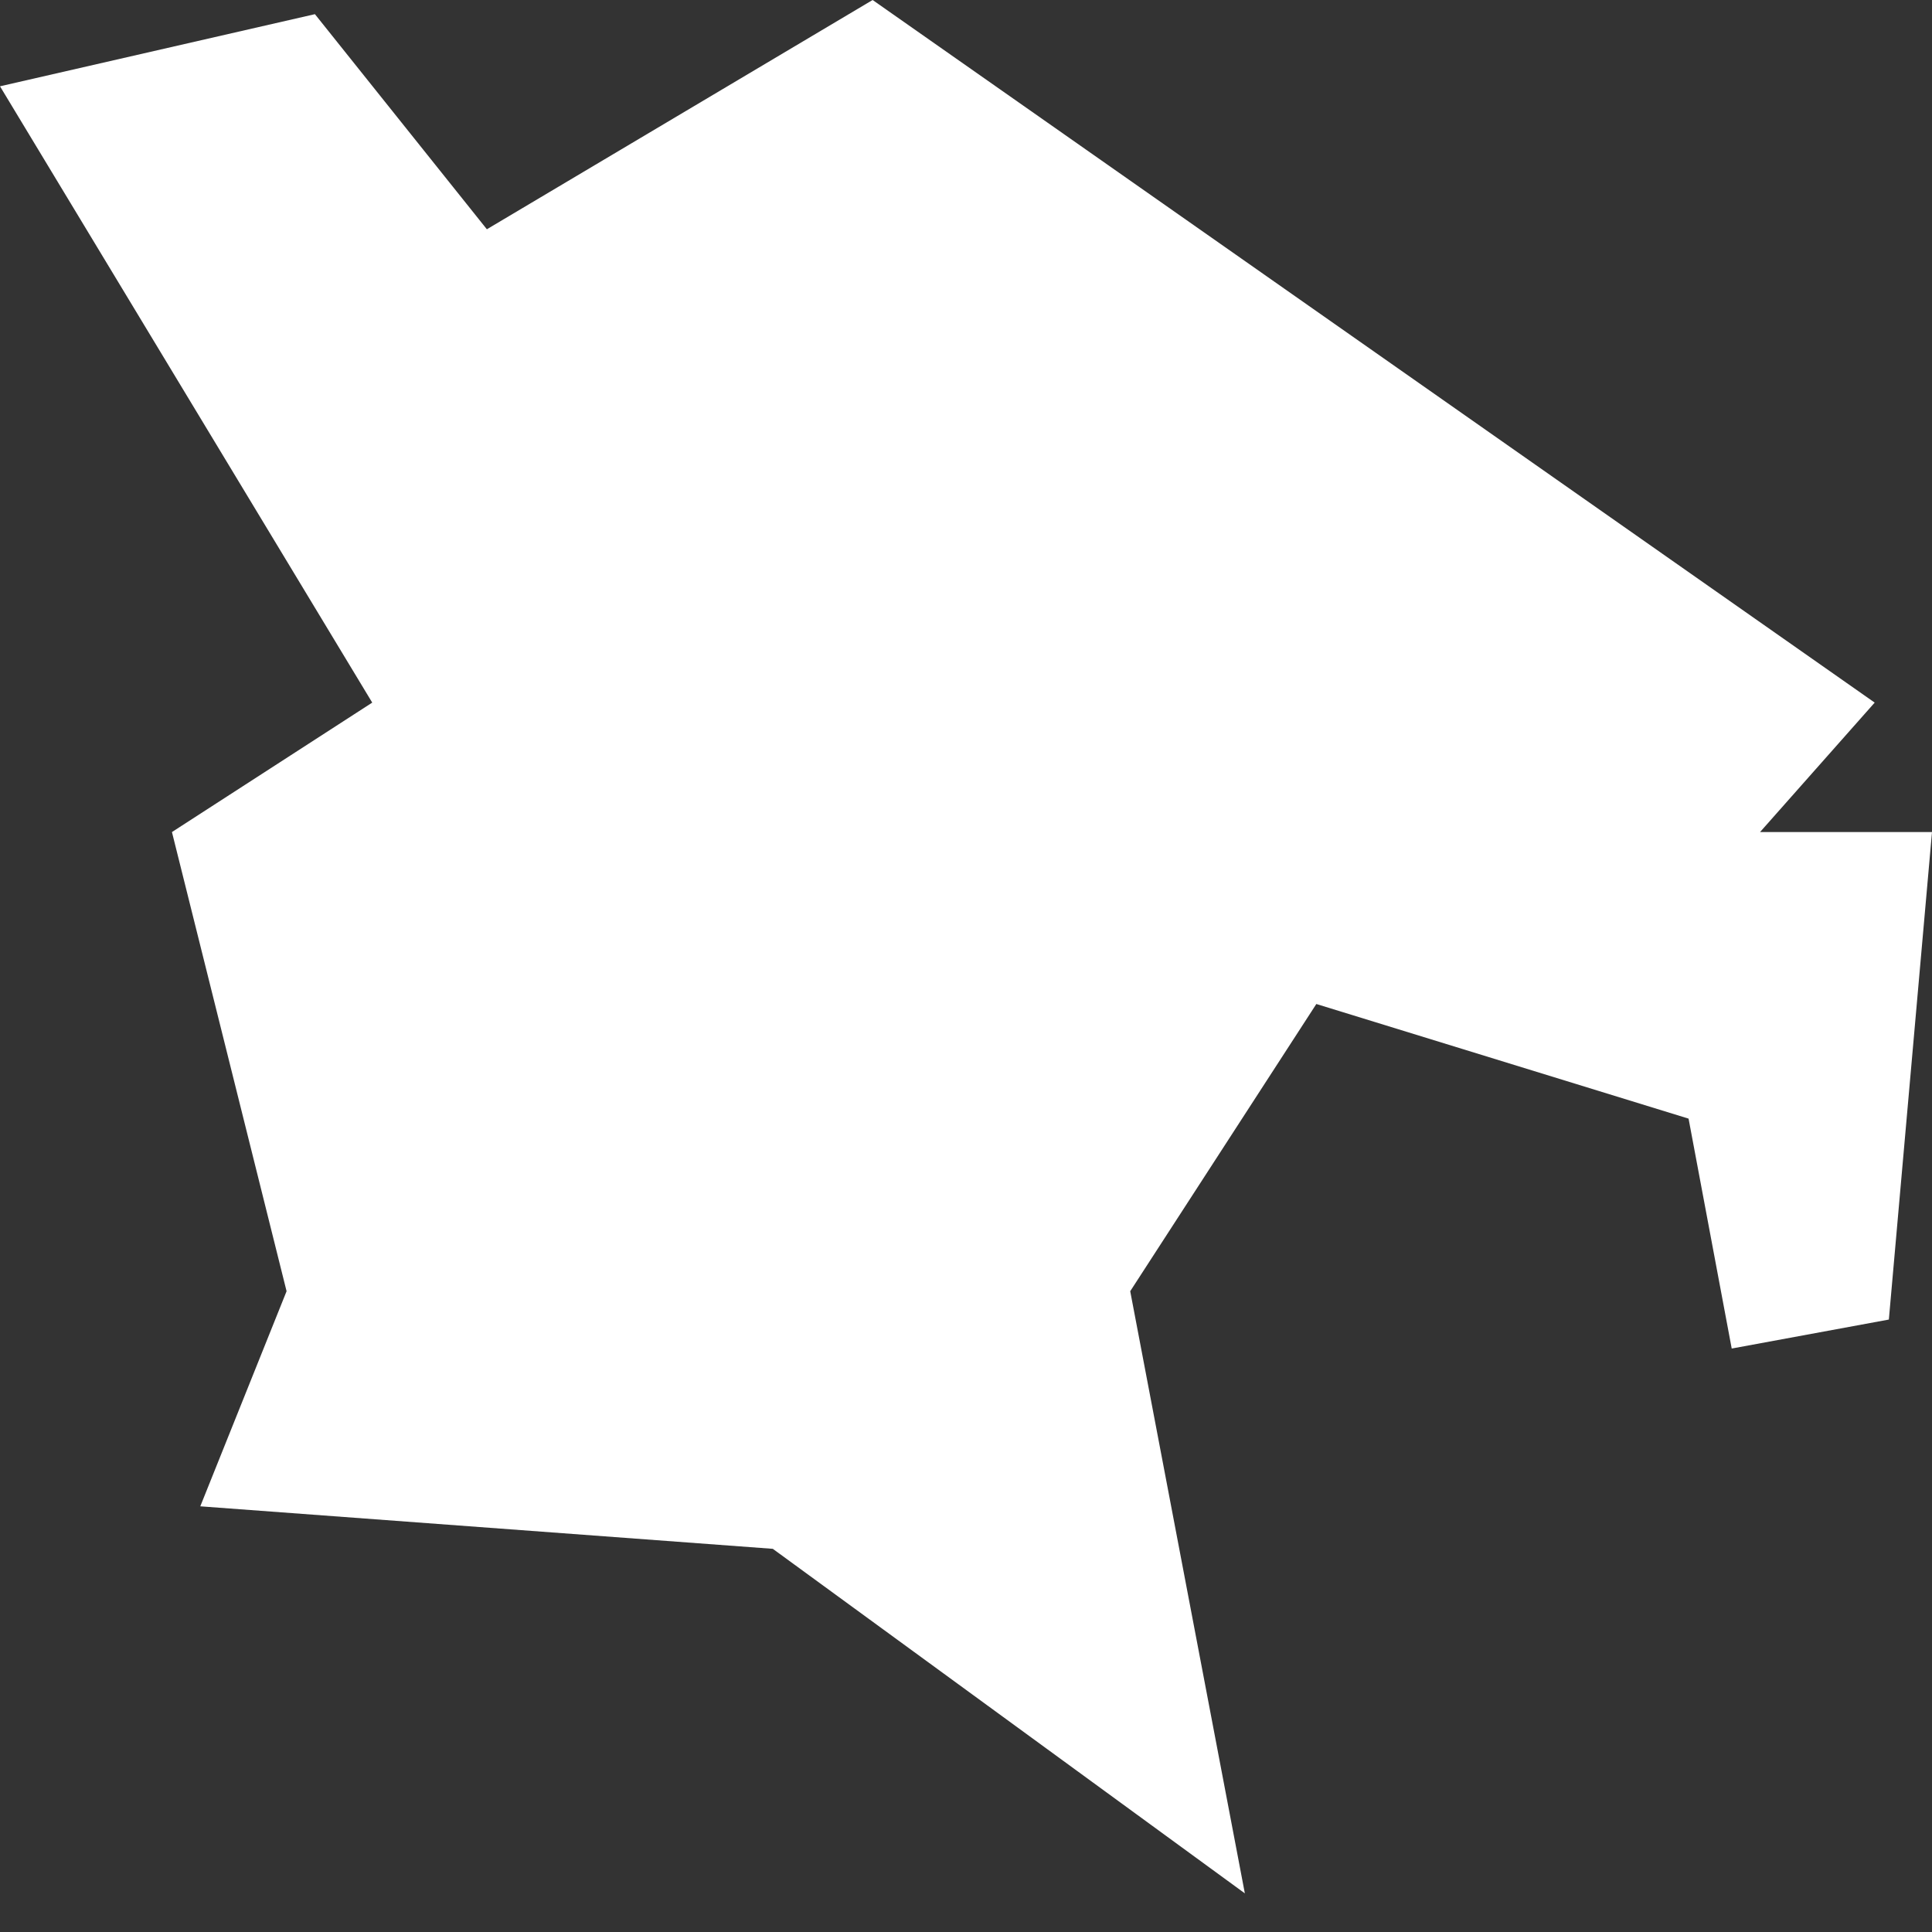
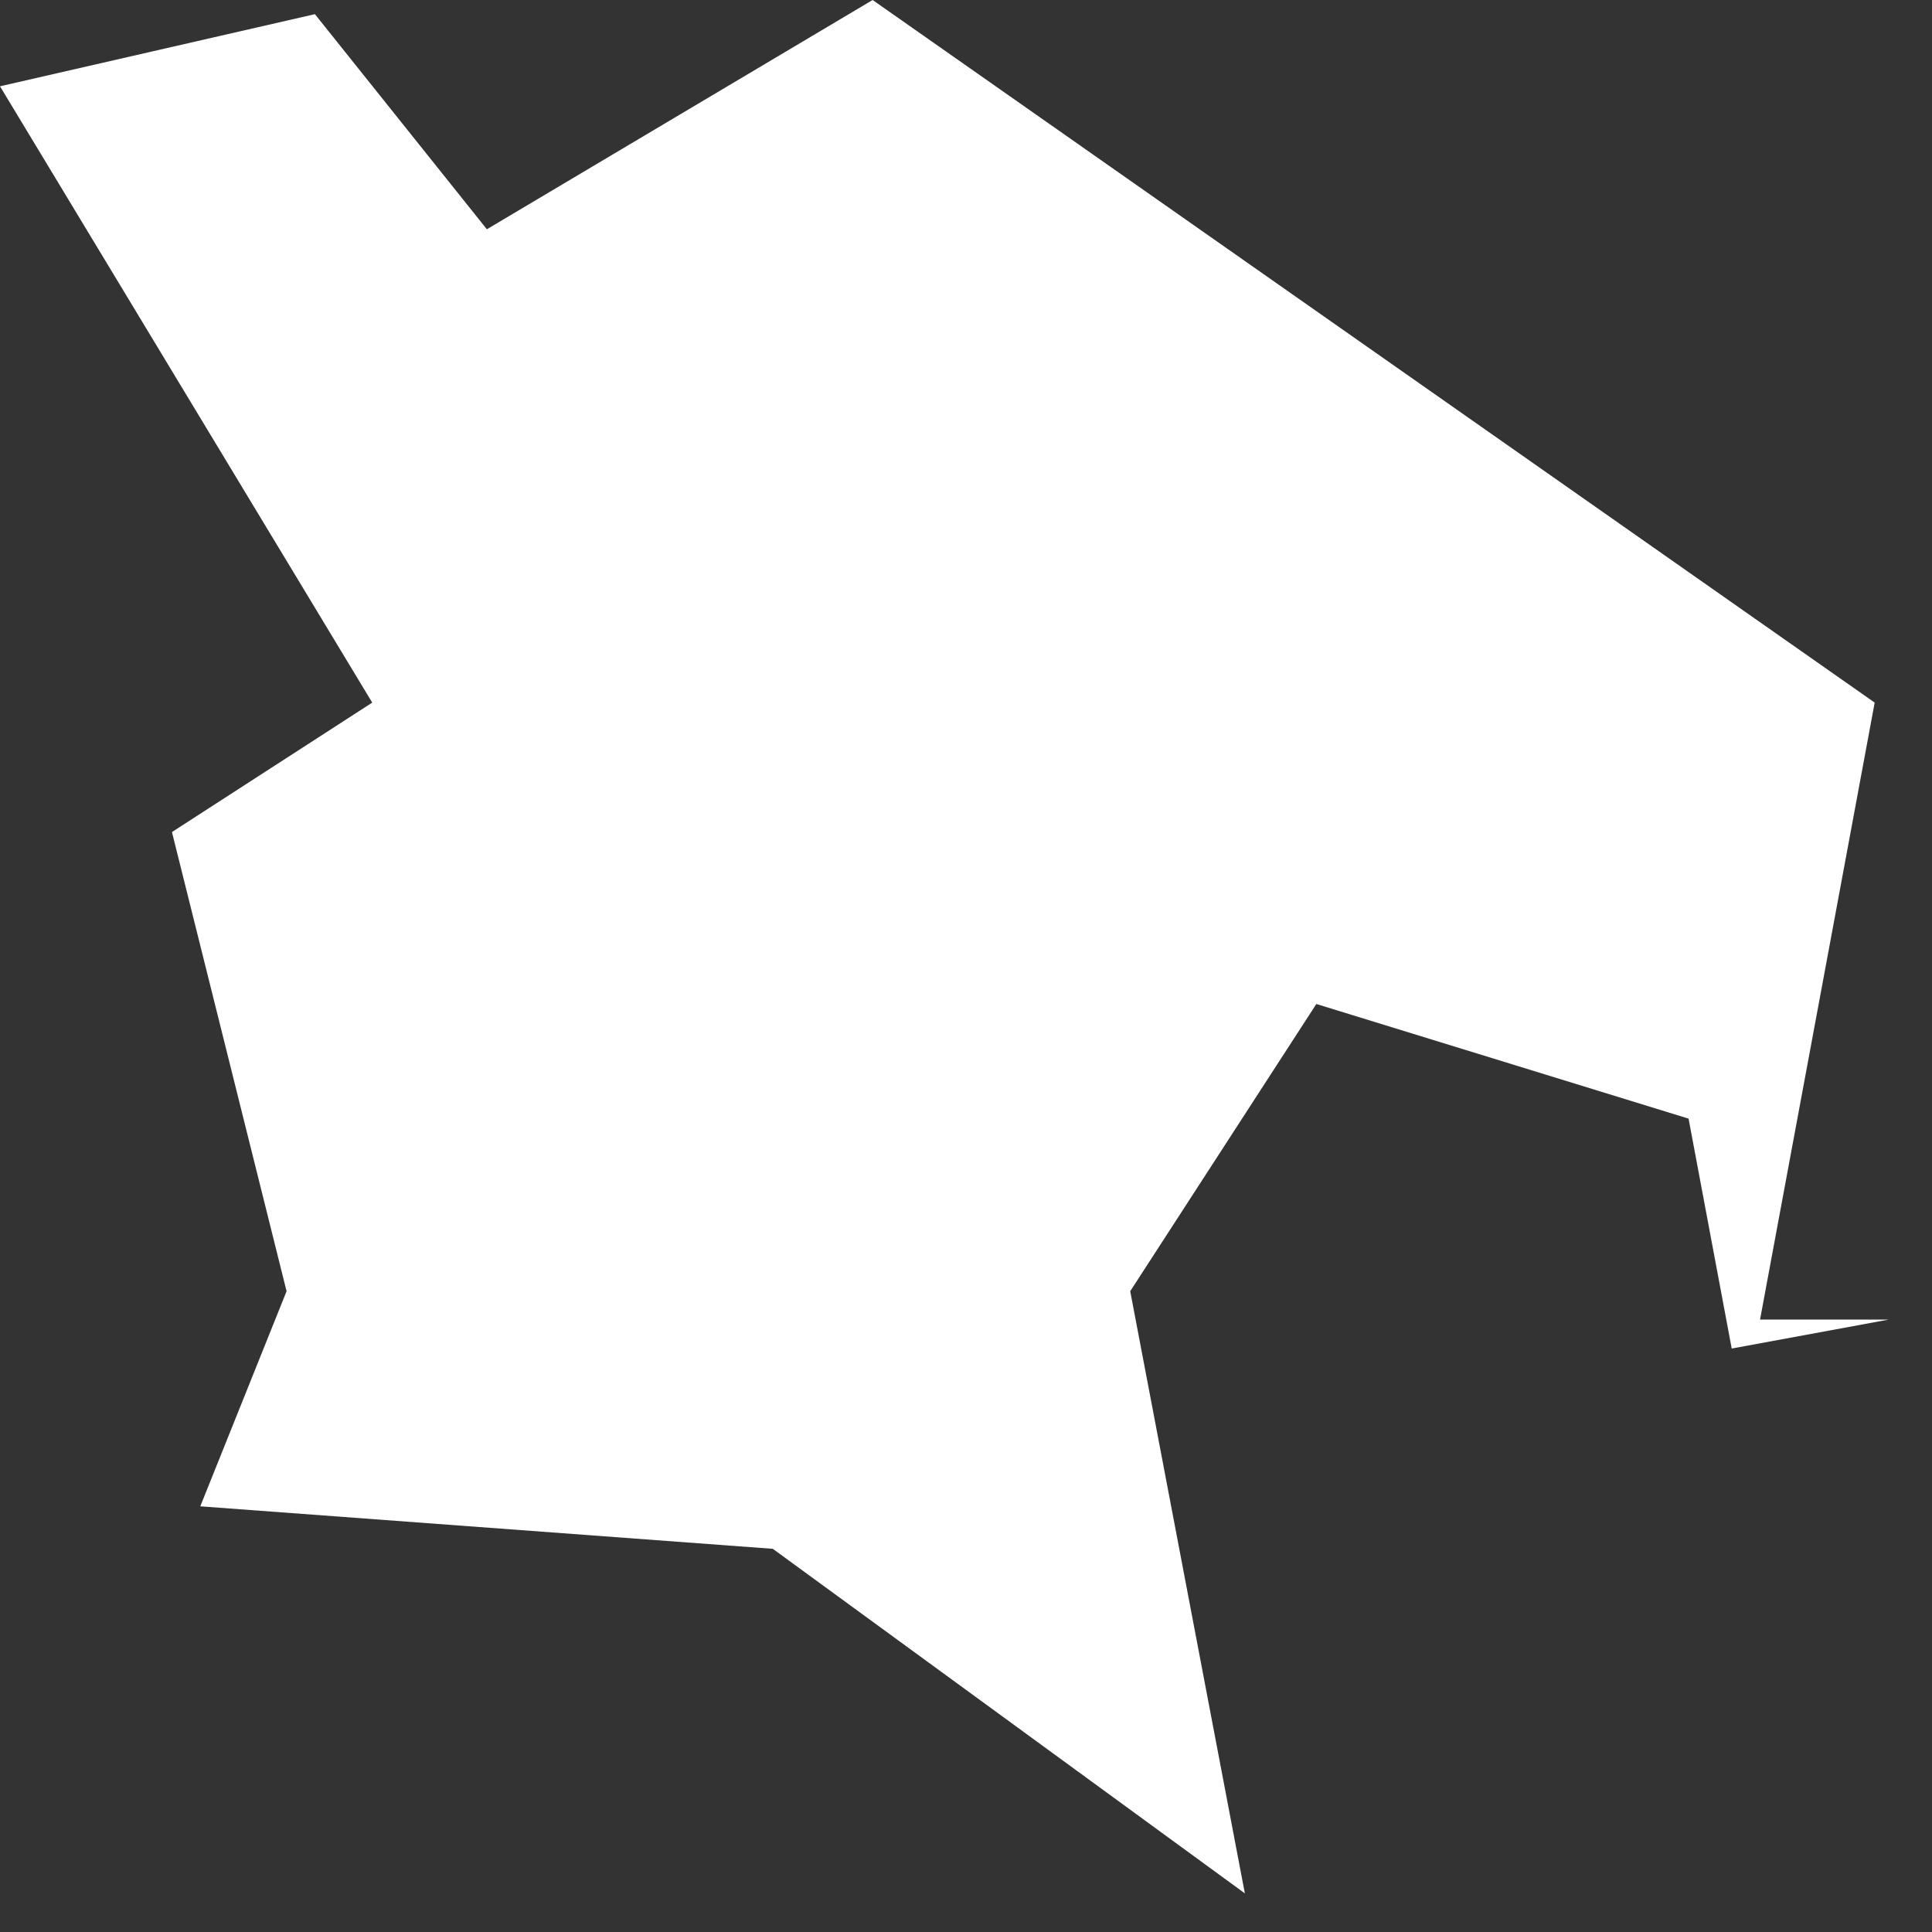
<svg xmlns="http://www.w3.org/2000/svg" width="3" height="3" viewBox="0 0 3 3" fill="none">
  <rect x="0" y="0" width="3" height="3" fill="#333333" stroke="none" />
-   <path fill-rule="evenodd" clip-rule="evenodd" d="M1.355 0L0.756 0.356L0.489 0.022L0 0.134L0.578 1.091L0.267 1.292L0.445 2.005L0.311 2.339L1.2 2.405L1.933 2.94L1.755 2.005L2.044 1.559L2.622 1.737L2.689 2.094L2.933 2.049L3 1.292H2.733L2.911 1.091L1.355 0Z" fill="white" />
+   <path fill-rule="evenodd" clip-rule="evenodd" d="M1.355 0L0.756 0.356L0.489 0.022L0 0.134L0.578 1.091L0.267 1.292L0.445 2.005L0.311 2.339L1.2 2.405L1.933 2.94L1.755 2.005L2.044 1.559L2.622 1.737L2.689 2.094L2.933 2.049H2.733L2.911 1.091L1.355 0Z" fill="white" />
</svg>